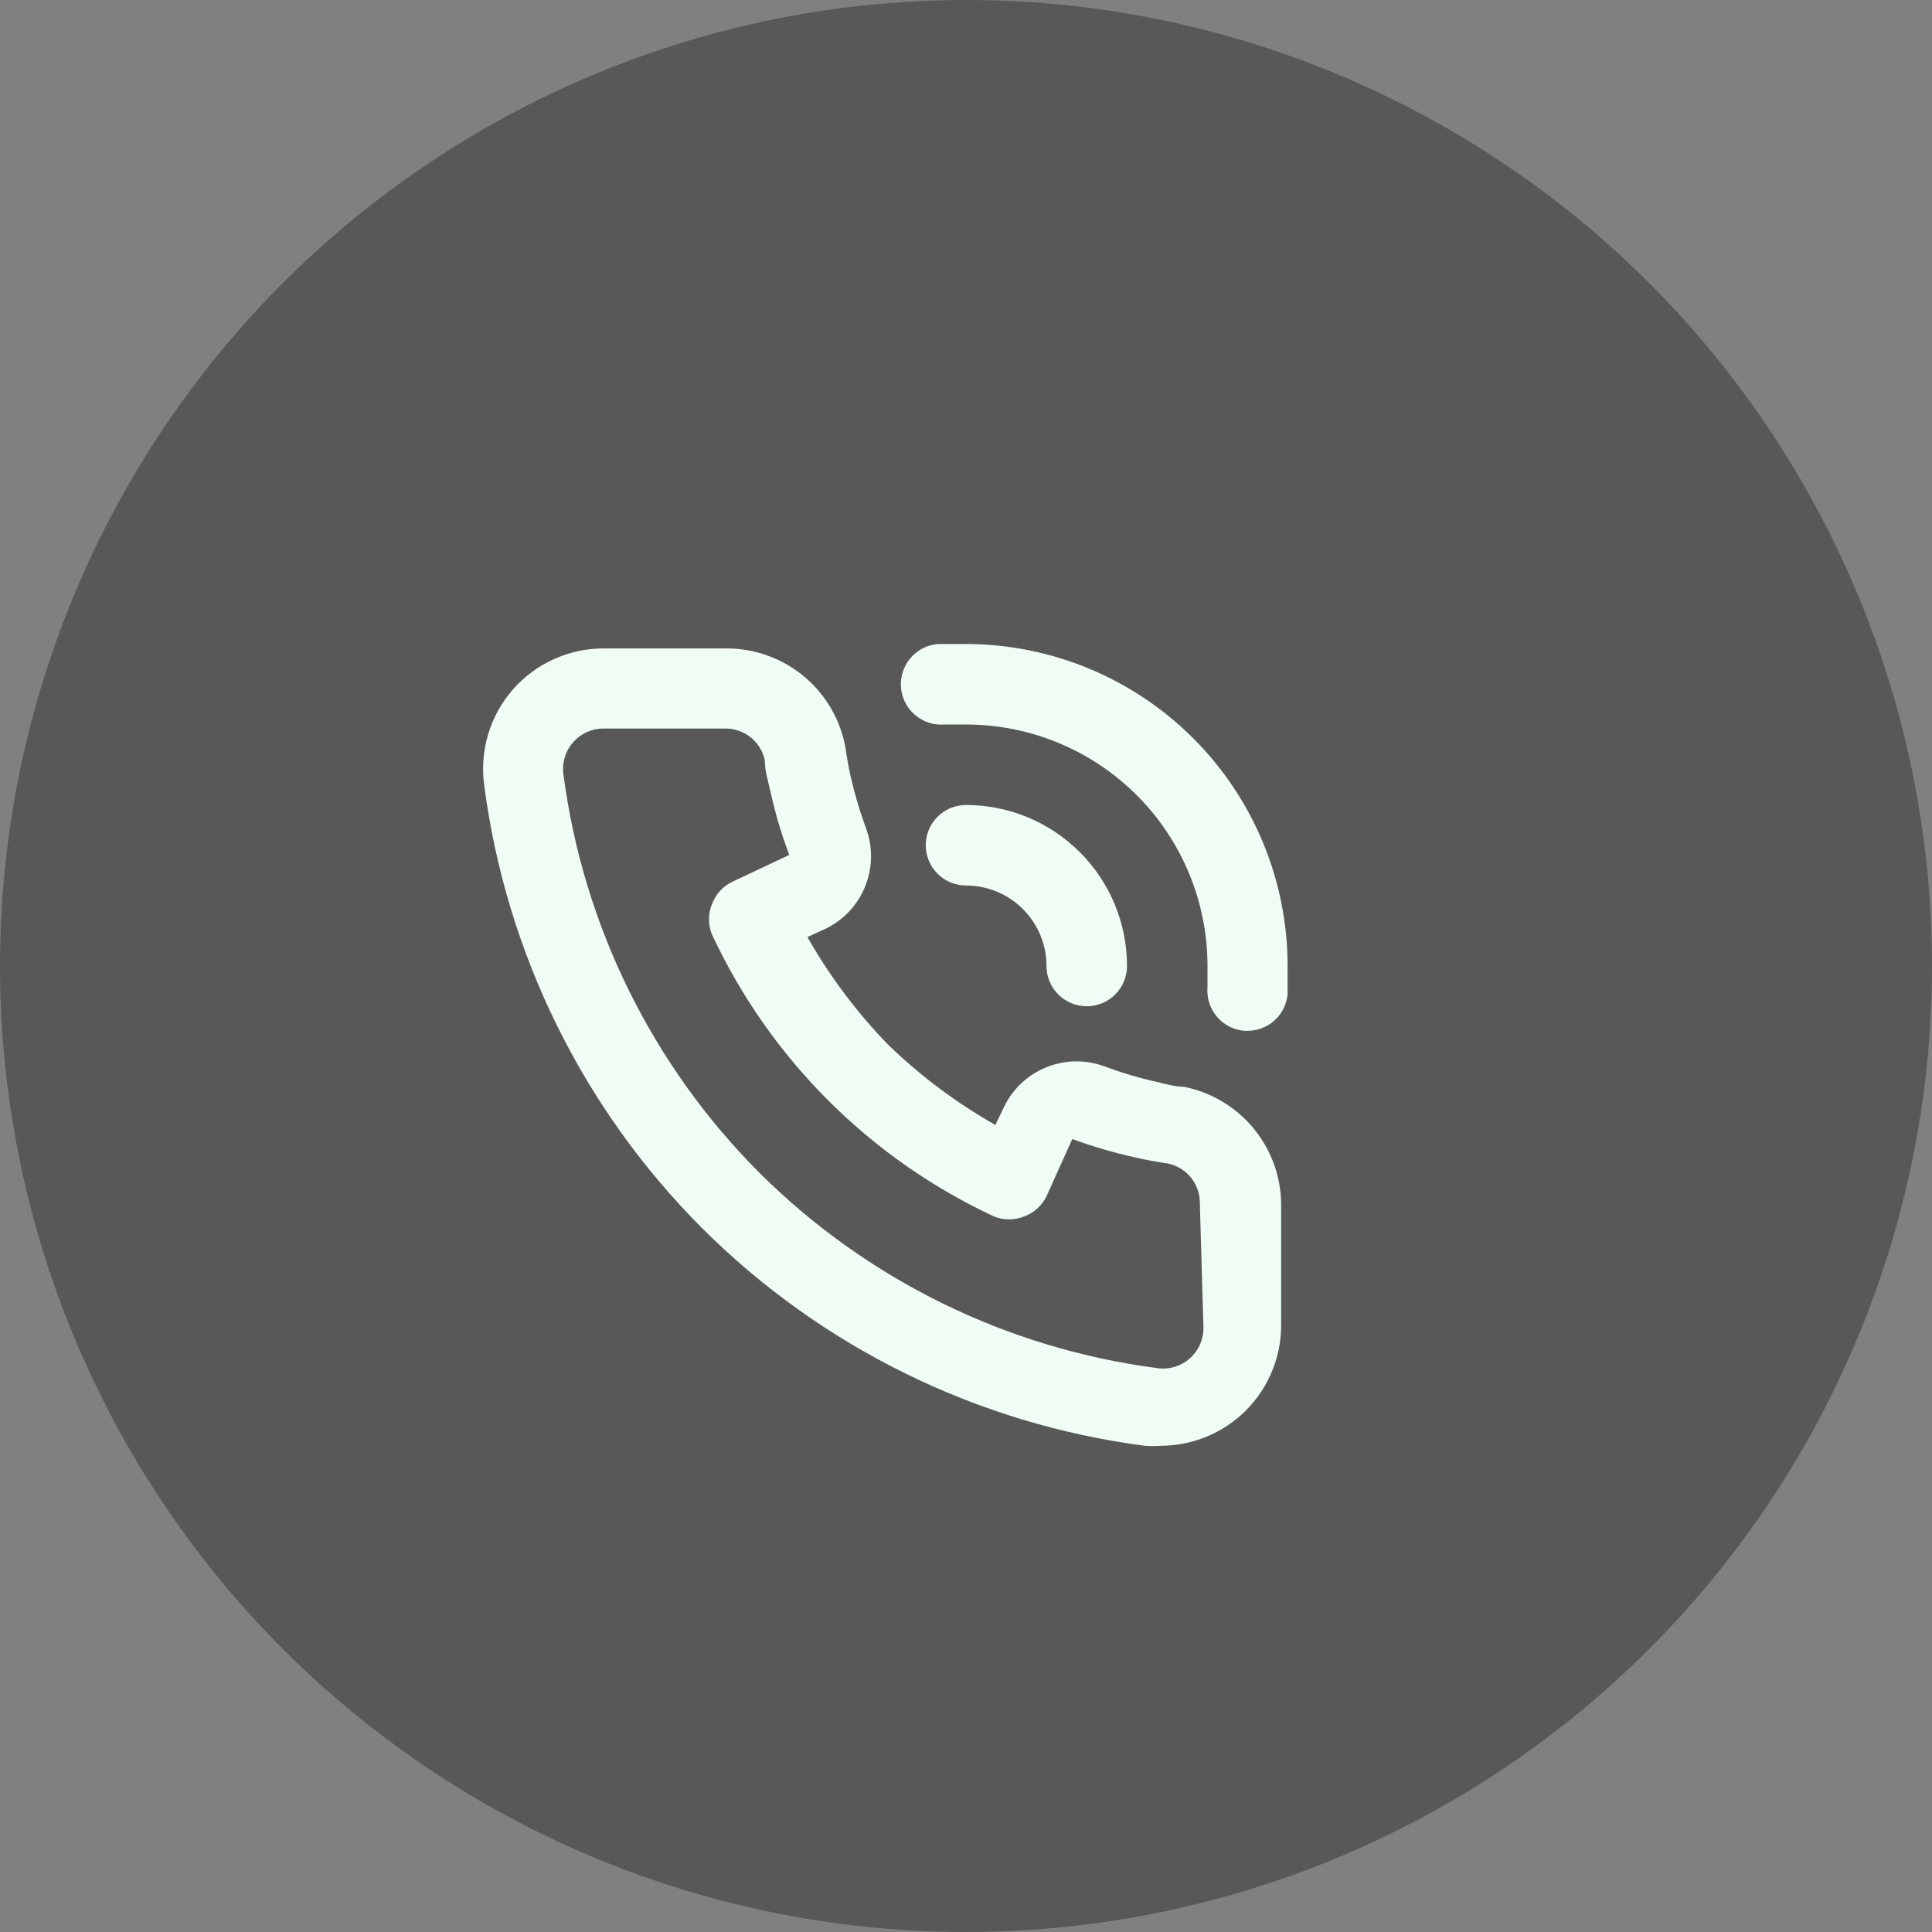
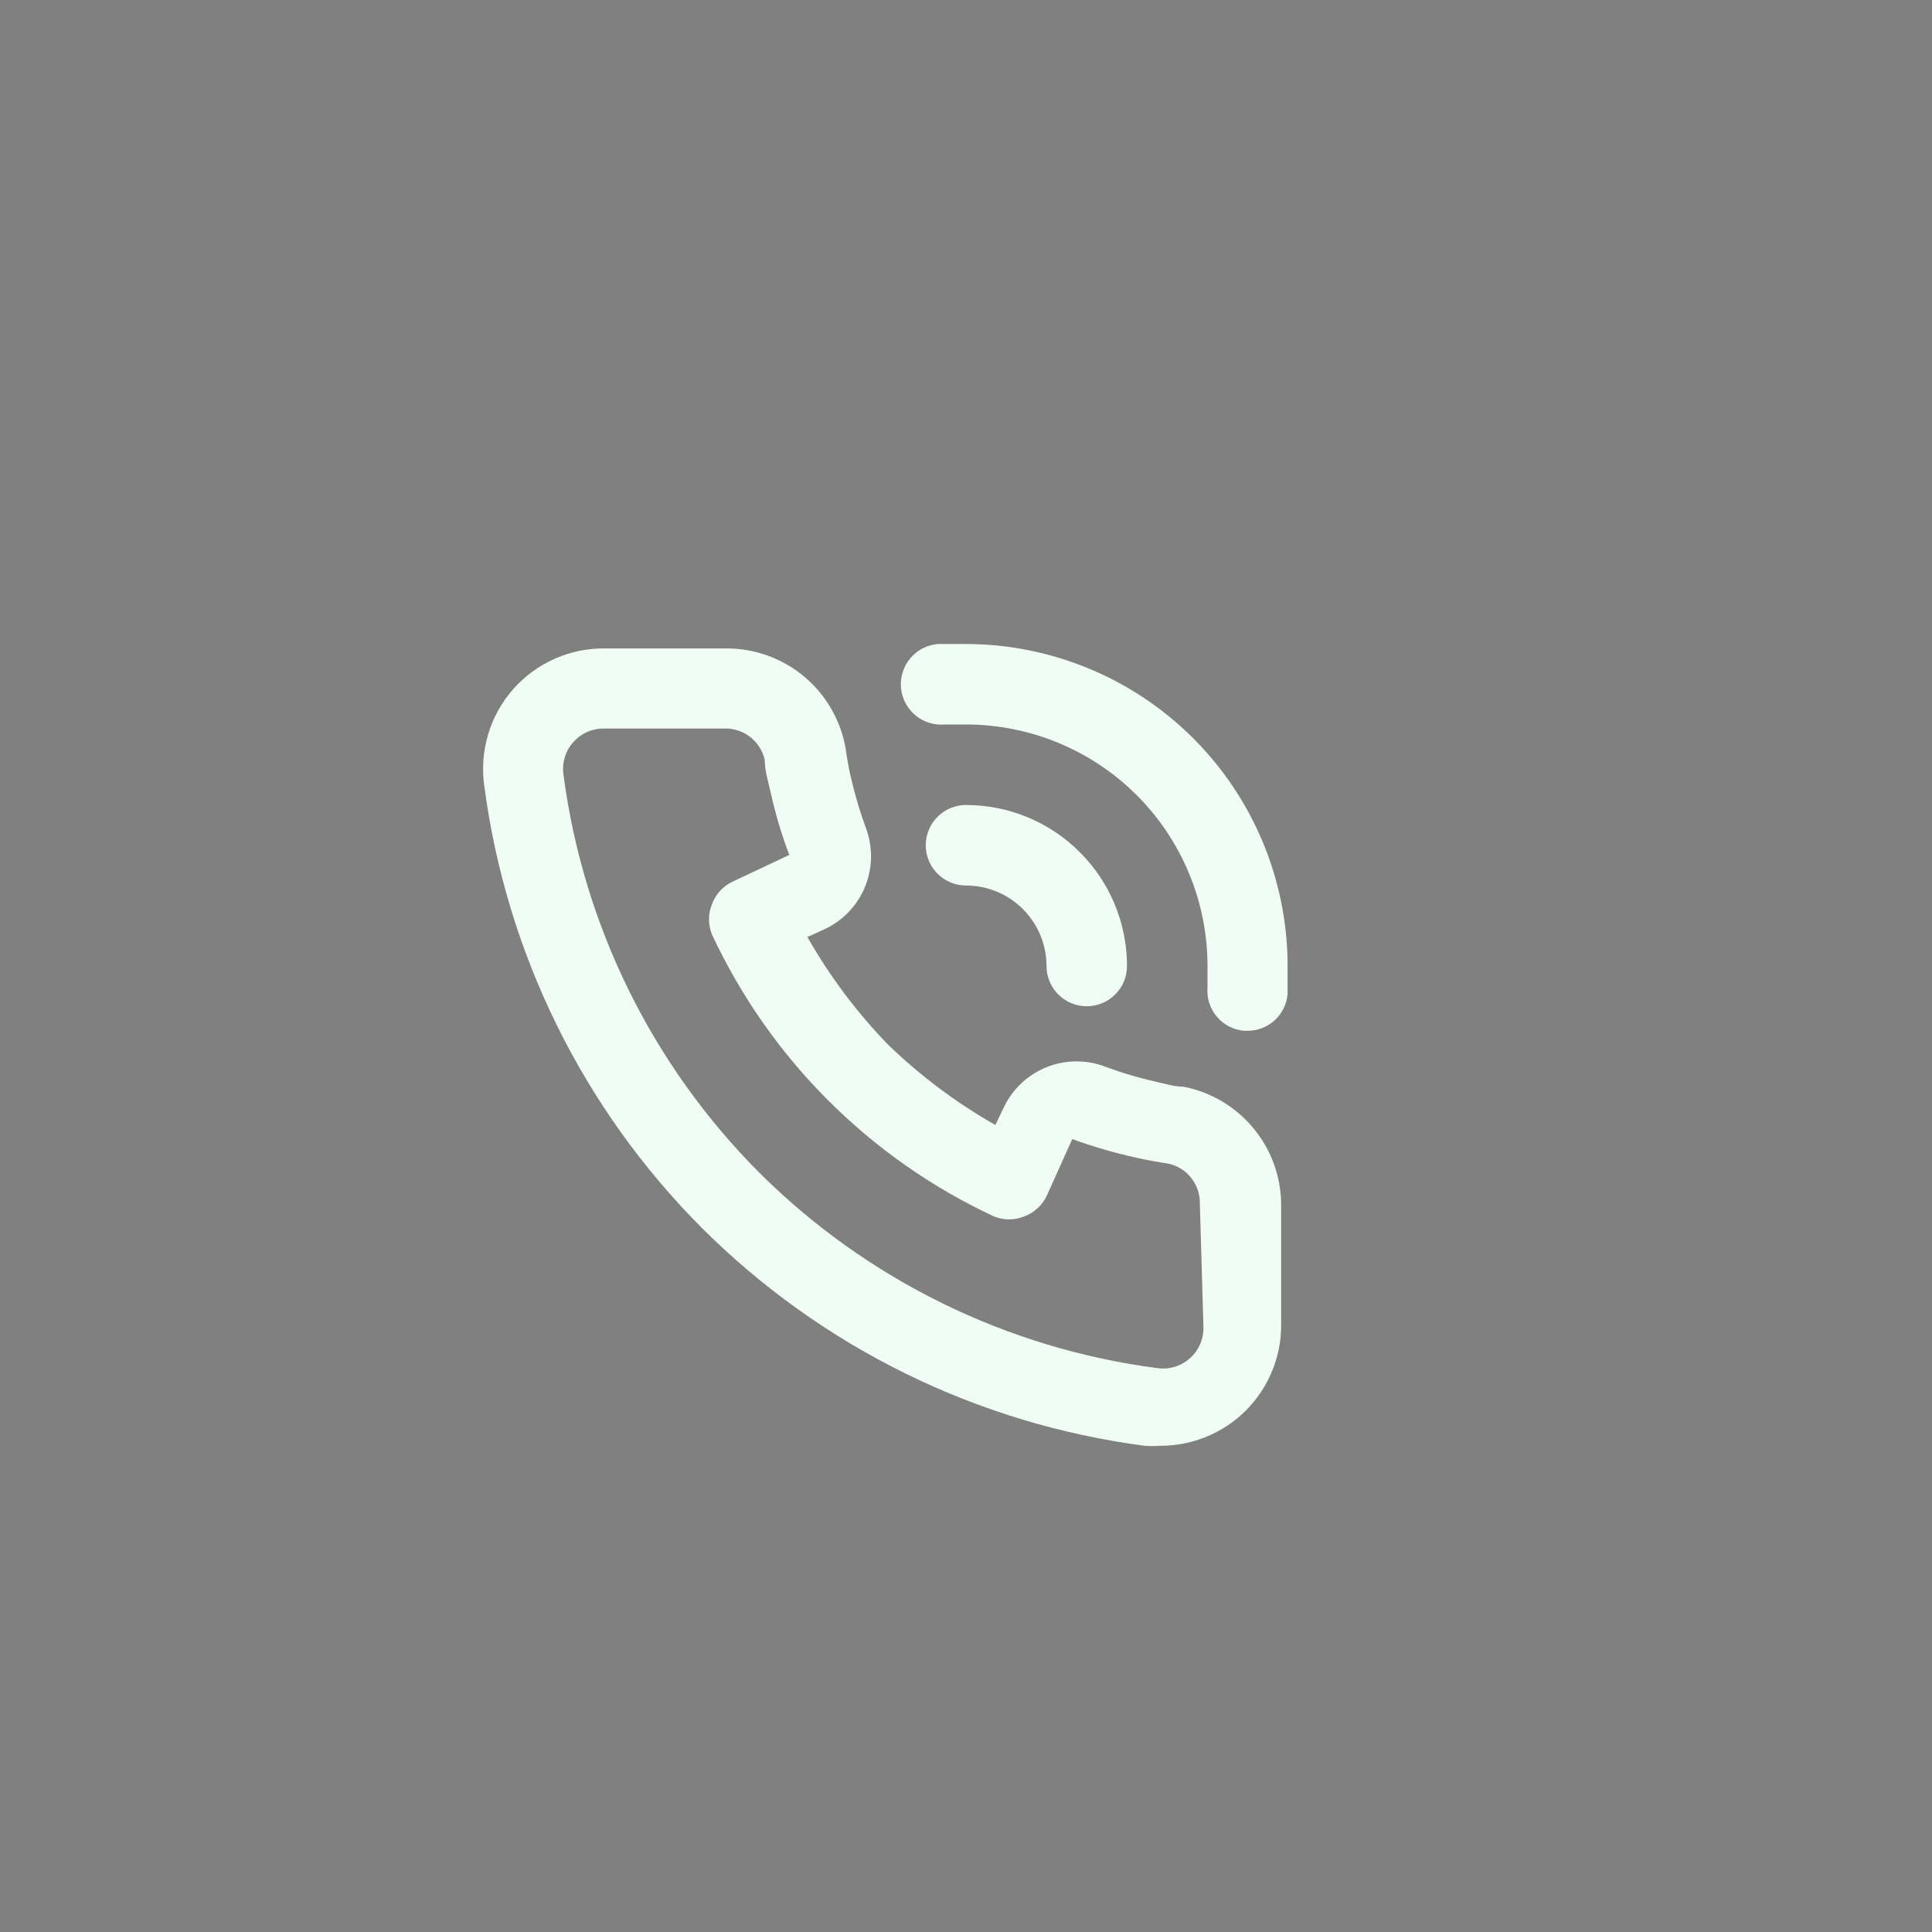
<svg xmlns="http://www.w3.org/2000/svg" width="48" height="48" viewBox="0 0 48 48" fill="none">
  <rect x="0" y="0" width="48" height="48" fill="#808080" stroke="none" />
-   <circle cx="24" cy="24" r="24" fill="#585858" />
  <path d="M29.41 27C29.19 27 28.96 26.93 28.74 26.88C28.295 26.78 27.857 26.65 27.43 26.49C26.966 26.321 26.456 26.33 25.998 26.515C25.541 26.699 25.167 27.047 24.95 27.49L24.73 27.95C23.759 27.399 22.862 26.727 22.06 25.95C21.283 25.148 20.611 24.251 20.06 23.28L20.52 23.07C20.963 22.853 21.311 22.48 21.495 22.022C21.68 21.564 21.689 21.054 21.52 20.59C21.361 20.159 21.231 19.718 21.13 19.27C21.08 19.05 21.04 18.82 21.01 18.6C20.889 17.896 20.52 17.258 19.97 16.801C19.42 16.345 18.725 16.1 18.01 16.11H15C14.577 16.109 14.159 16.198 13.773 16.371C13.387 16.543 13.042 16.795 12.76 17.11C12.472 17.434 12.258 17.816 12.132 18.23C12.006 18.644 11.971 19.081 12.03 19.51C12.574 23.672 14.475 27.539 17.44 30.51C20.411 33.475 24.278 35.376 28.44 35.92C28.57 35.93 28.7 35.93 28.83 35.92C29.567 35.921 30.279 35.651 30.83 35.16C31.145 34.878 31.397 34.533 31.569 34.147C31.742 33.761 31.831 33.343 31.83 32.92V29.92C31.825 29.229 31.581 28.561 31.14 28.029C30.699 27.497 30.088 27.134 29.41 27ZM29.9 33C29.9 33.139 29.87 33.278 29.813 33.405C29.756 33.532 29.674 33.647 29.57 33.74C29.46 33.84 29.33 33.914 29.188 33.957C29.046 34.001 28.897 34.012 28.75 33.99C25.018 33.503 21.55 31.802 18.88 29.15C16.207 26.477 14.492 22.997 14 19.25C13.978 19.103 13.989 18.954 14.033 18.812C14.076 18.67 14.15 18.54 14.25 18.43C14.345 18.325 14.46 18.241 14.59 18.185C14.719 18.128 14.859 18.099 15 18.1H18C18.231 18.094 18.457 18.169 18.64 18.311C18.822 18.453 18.949 18.654 19 18.88C19 19.15 19.09 19.43 19.15 19.7C19.266 20.224 19.419 20.739 19.61 21.24L18.21 21.9C17.969 22.011 17.782 22.212 17.69 22.46C17.59 22.703 17.59 22.977 17.69 23.22C19.129 26.303 21.607 28.781 24.69 30.22C24.933 30.32 25.206 30.32 25.45 30.22C25.698 30.128 25.899 29.941 26.01 29.7L26.64 28.3C27.156 28.488 27.684 28.642 28.22 28.76C28.48 28.82 28.76 28.87 29.03 28.91C29.256 28.961 29.457 29.088 29.599 29.27C29.741 29.453 29.816 29.679 29.81 29.91L29.9 33ZM24 16C23.77 16 23.53 16 23.3 16C23.035 16.023 22.789 16.149 22.618 16.353C22.446 16.556 22.363 16.82 22.385 17.085C22.407 17.35 22.535 17.596 22.738 17.767C22.942 17.939 23.205 18.023 23.47 18H24C25.591 18 27.117 18.632 28.243 19.757C29.368 20.883 30 22.409 30 24C30 24.18 30 24.35 30 24.53C29.978 24.794 30.061 25.056 30.232 25.258C30.402 25.461 30.646 25.587 30.91 25.61H30.99C31.24 25.611 31.482 25.518 31.667 25.35C31.852 25.181 31.968 24.949 31.99 24.7C31.99 24.47 31.99 24.23 31.99 24C31.99 21.88 31.148 19.847 29.65 18.347C28.152 16.847 26.12 16.003 24 16ZM26 24C26 24.265 26.105 24.52 26.293 24.707C26.48 24.895 26.735 25 27 25C27.265 25 27.52 24.895 27.707 24.707C27.895 24.52 28 24.265 28 24C28 22.939 27.579 21.922 26.828 21.172C26.078 20.421 25.061 20 24 20C23.735 20 23.48 20.105 23.293 20.293C23.105 20.48 23 20.735 23 21C23 21.265 23.105 21.52 23.293 21.707C23.48 21.895 23.735 22 24 22C24.53 22 25.039 22.211 25.414 22.586C25.789 22.961 26 23.47 26 24Z" fill="#F0FDF4" />
</svg>